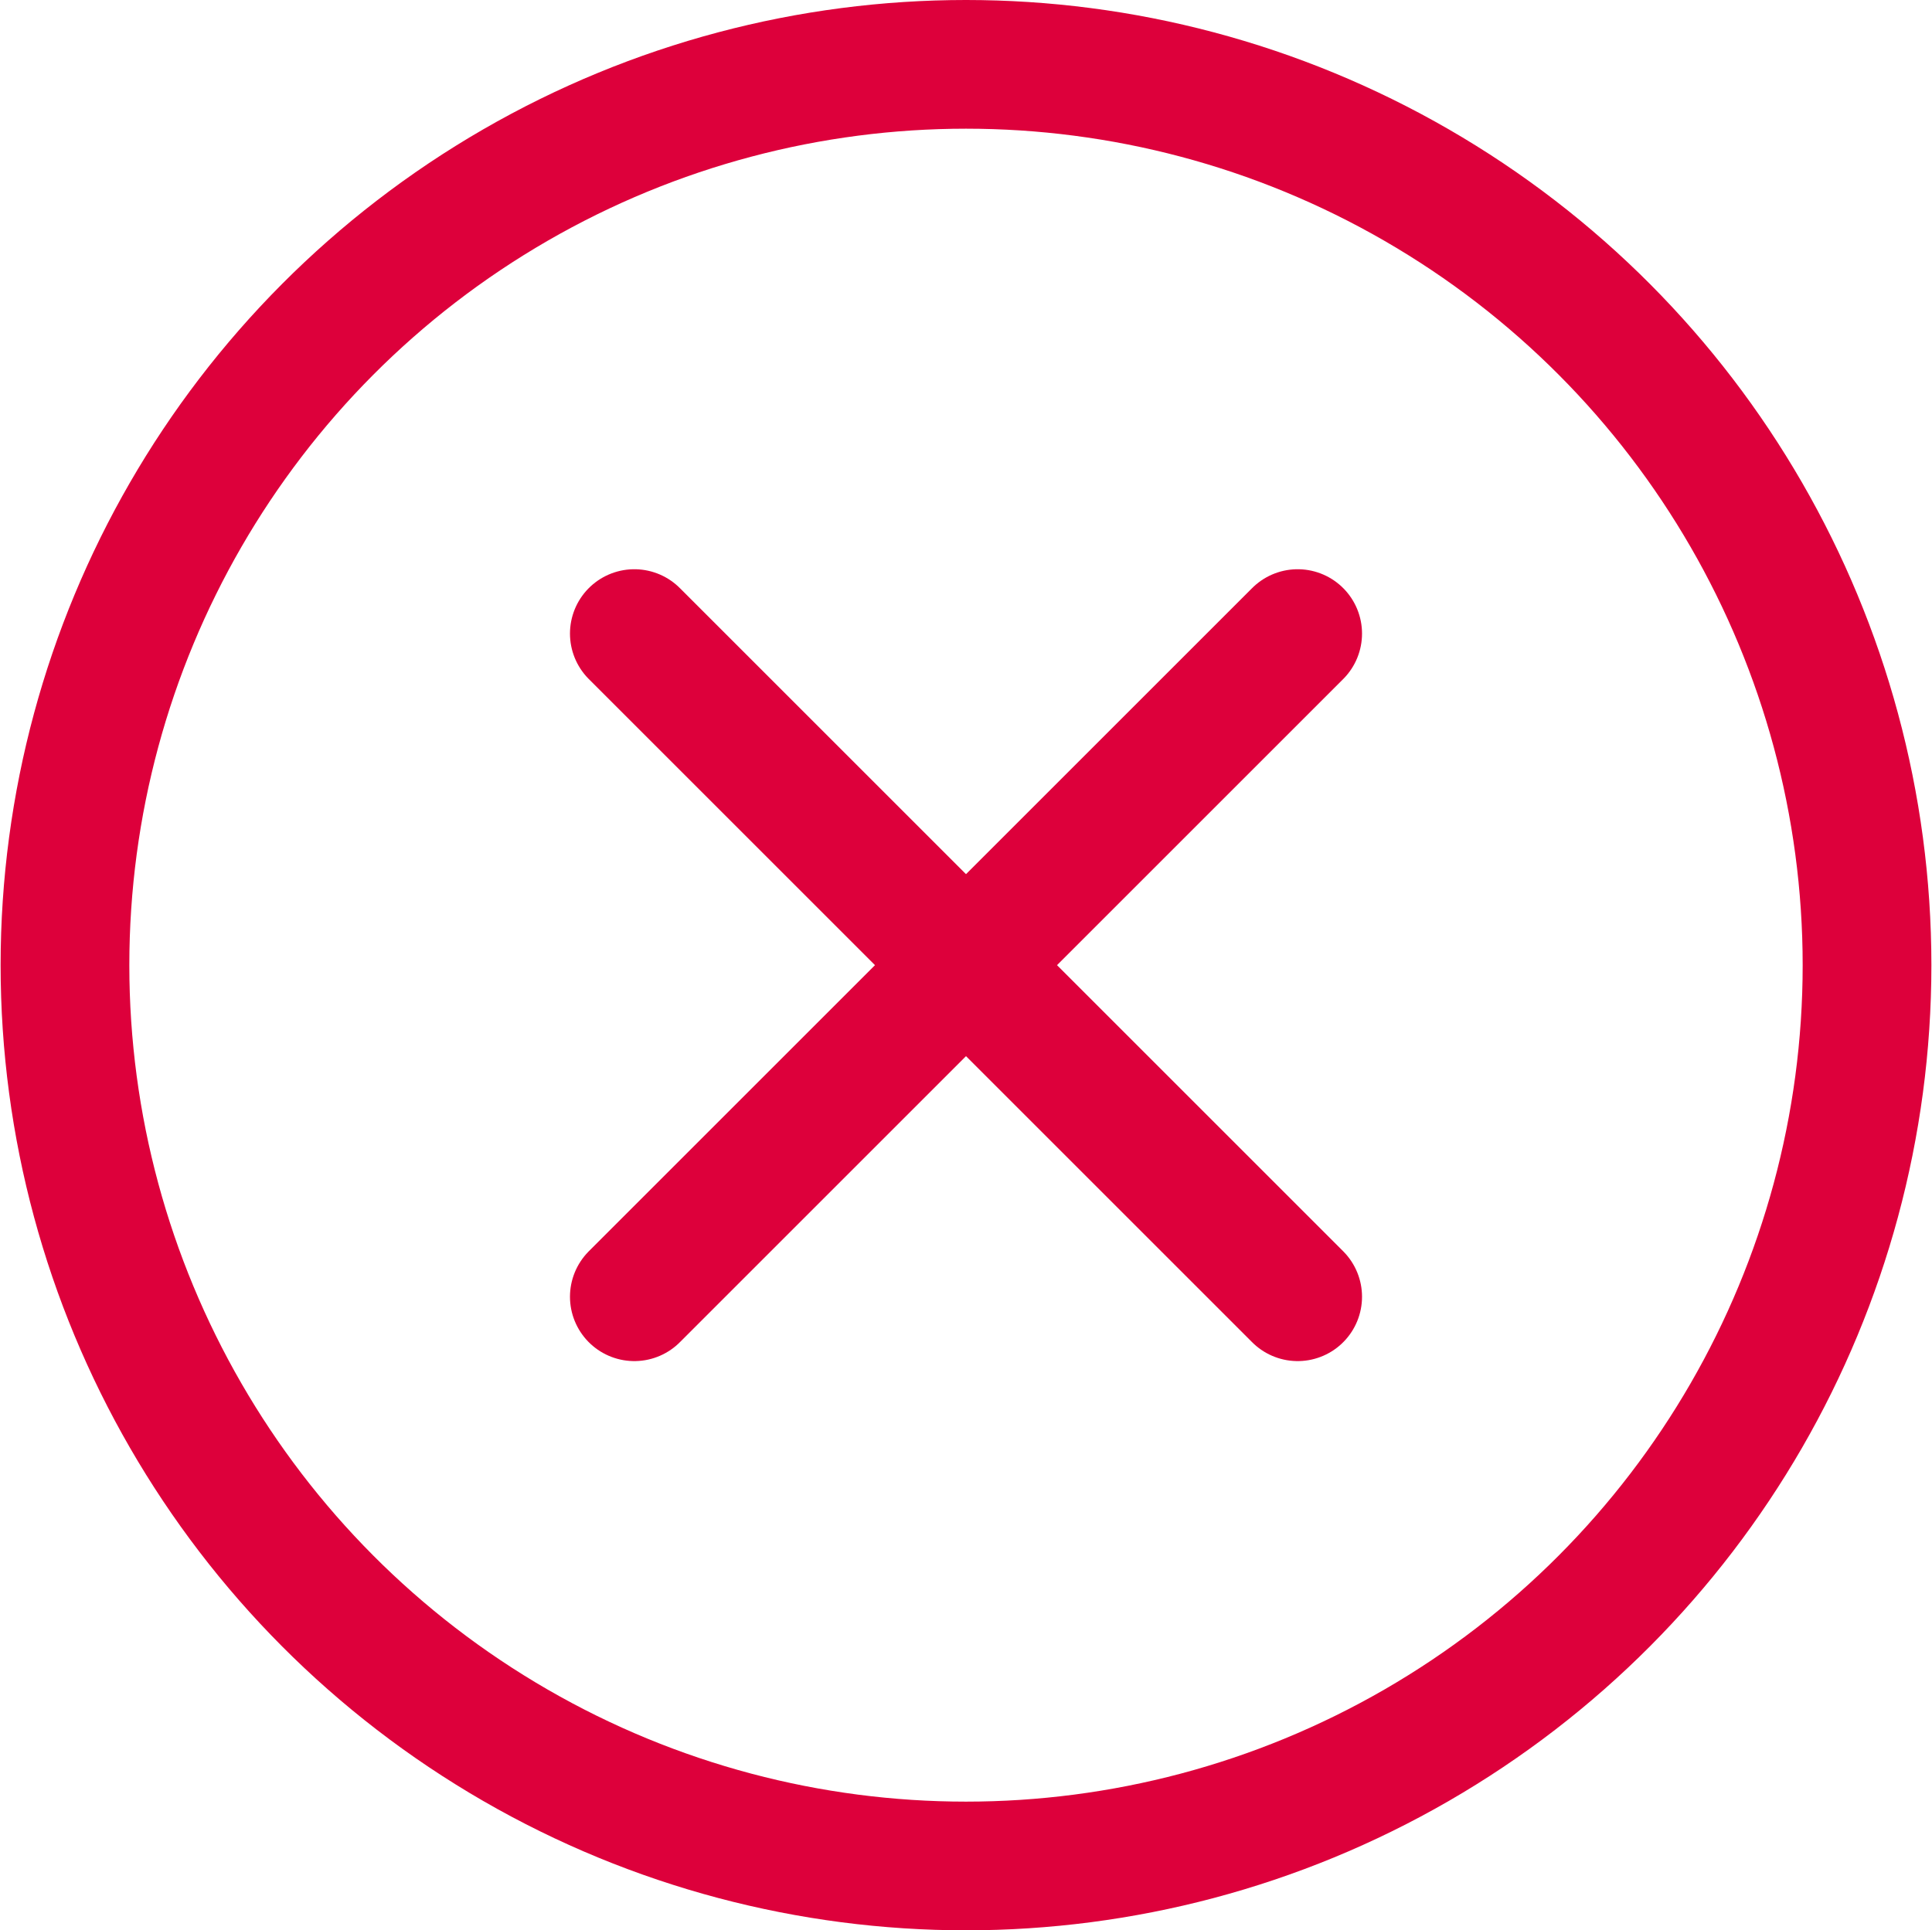
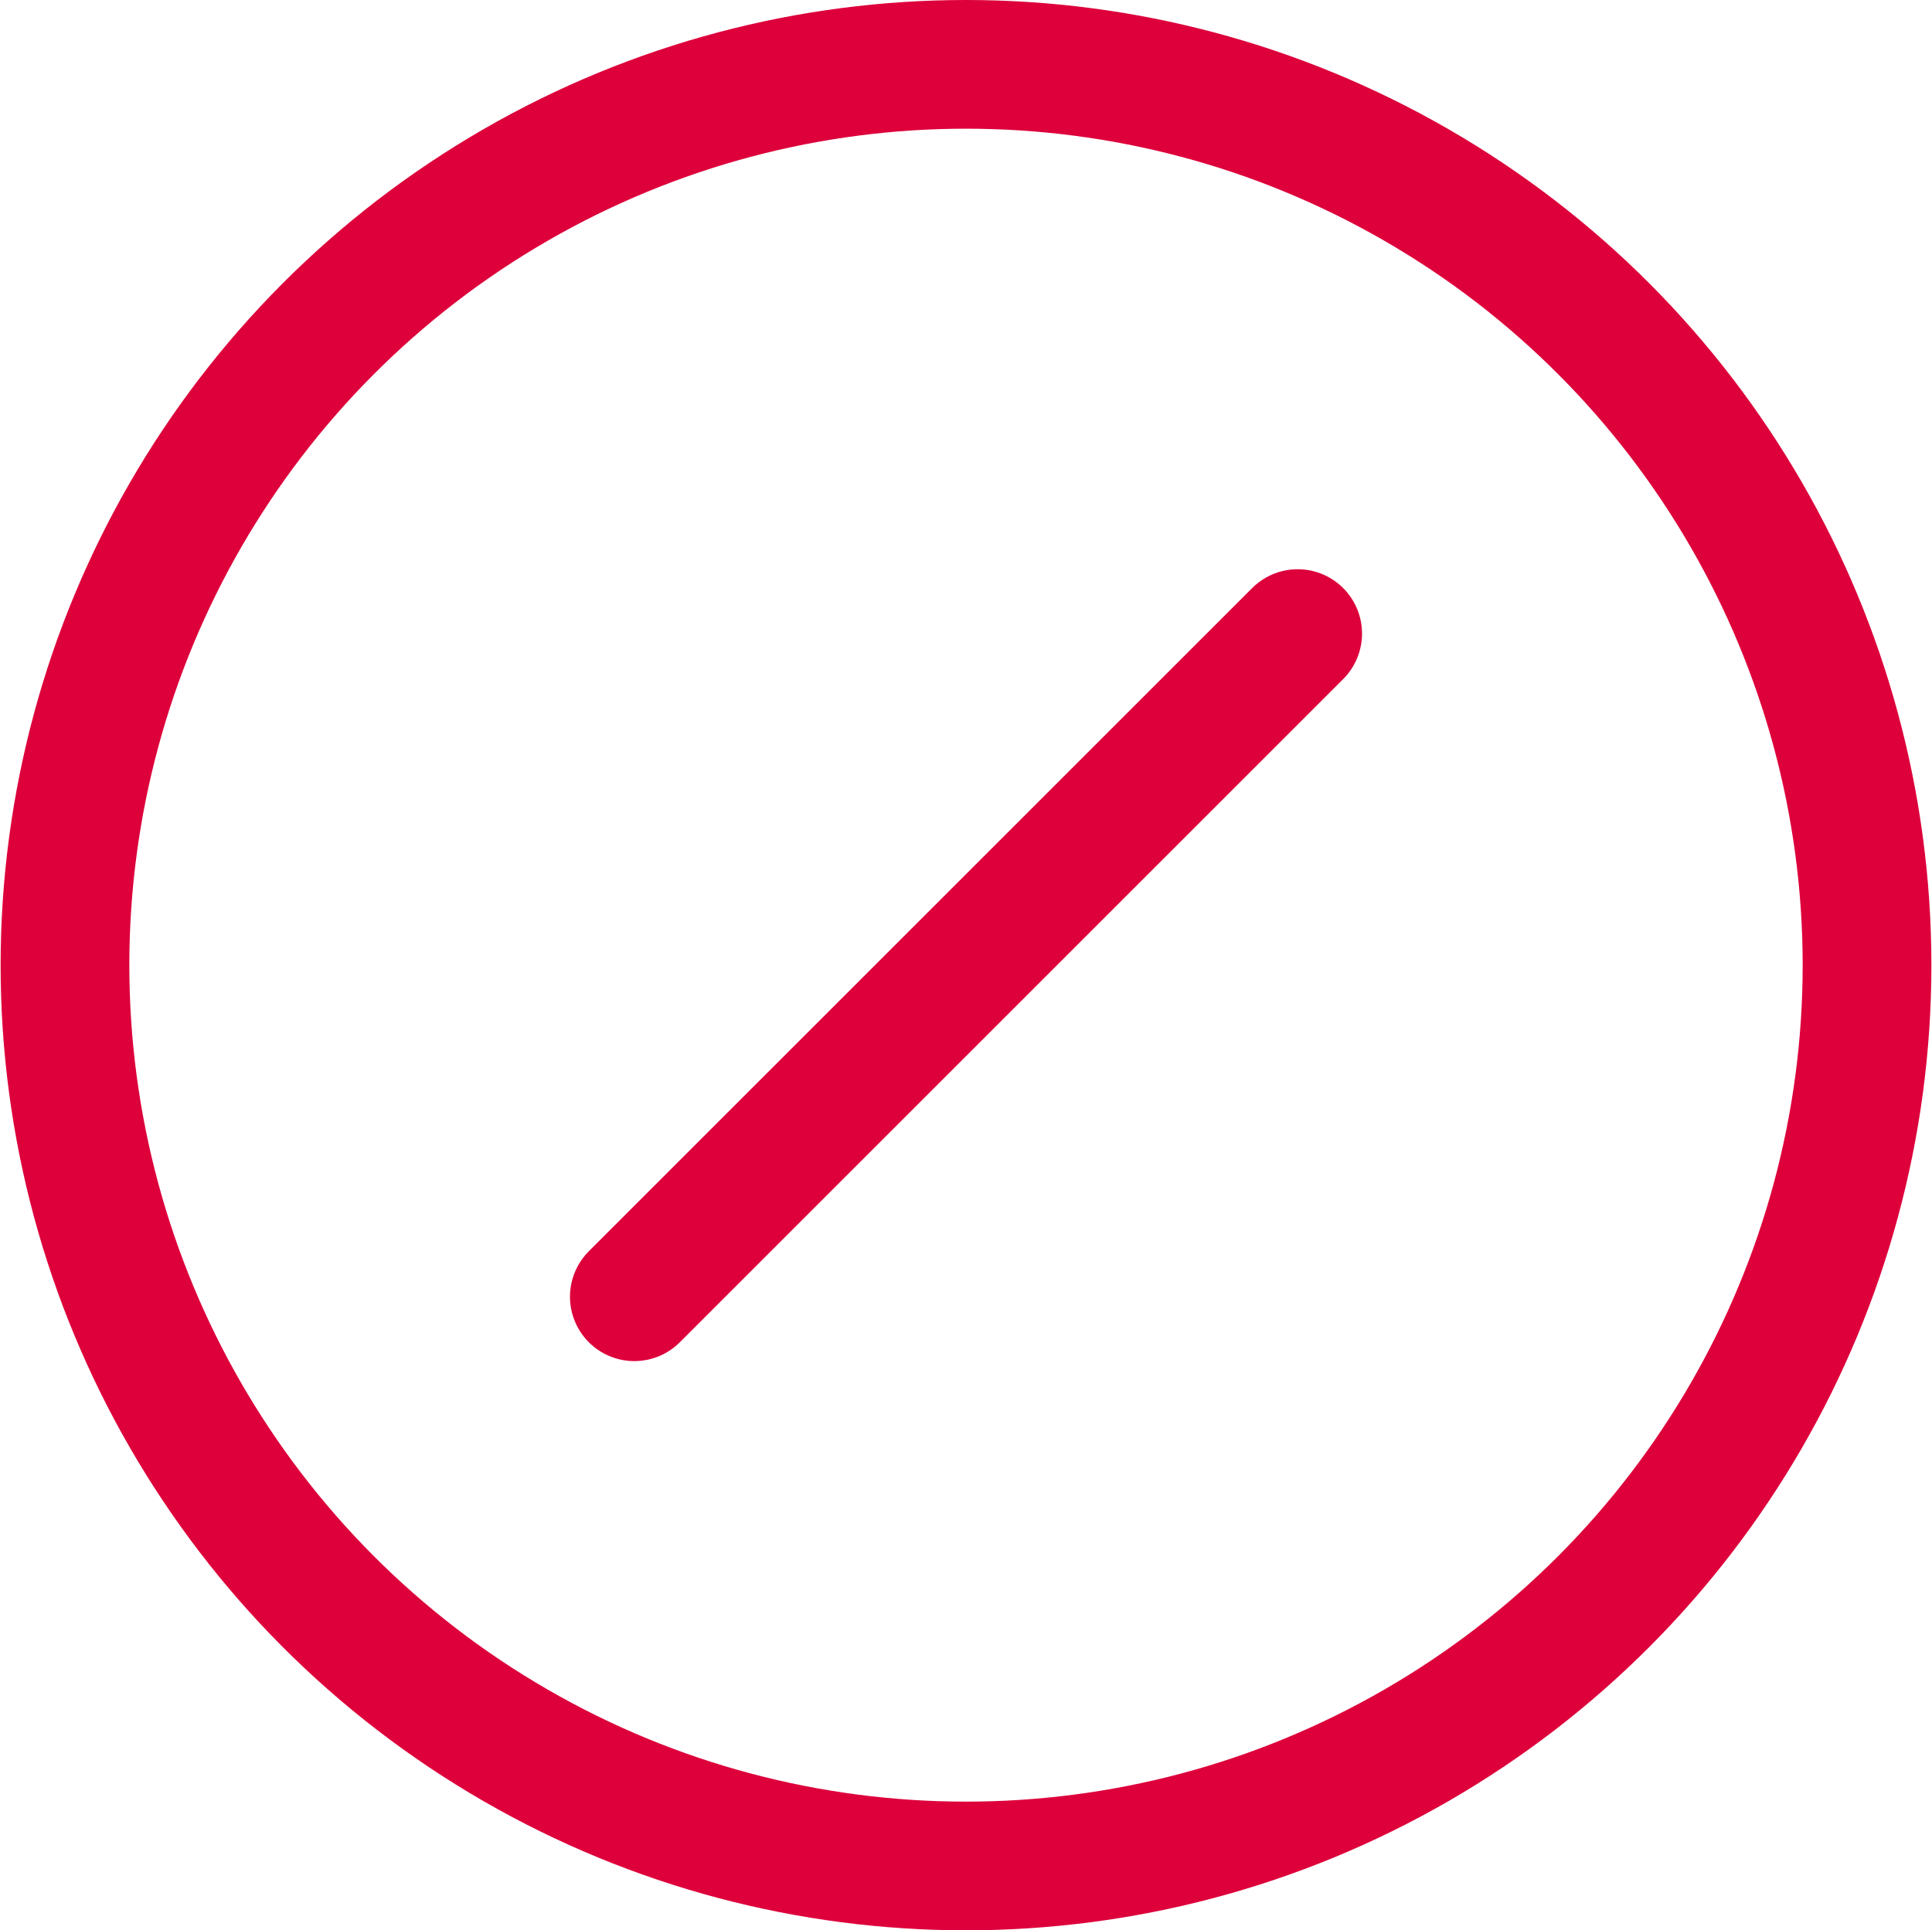
<svg xmlns="http://www.w3.org/2000/svg" width="60.019" height="59.981" viewBox="0 0 45 45">
  <defs>
    <style>.cls-1{fill:none;stroke:#dd003b;stroke-linecap:round;stroke-linejoin:round;stroke-width:3px}</style>
  </defs>
  <g id="Layer_2" data-name="Layer 2">
    <g id="Layer_1-2" data-name="Layer 1">
      <circle cx="22.5" cy="22.5" r="21" class="cls-1" />
      <line x1="14.77" x2="30.23" y1="30.23" y2="14.77" class="cls-1" />
-       <line x1="30.23" x2="14.77" y1="30.23" y2="14.77" class="cls-1" />
    </g>
  </g>
</svg>